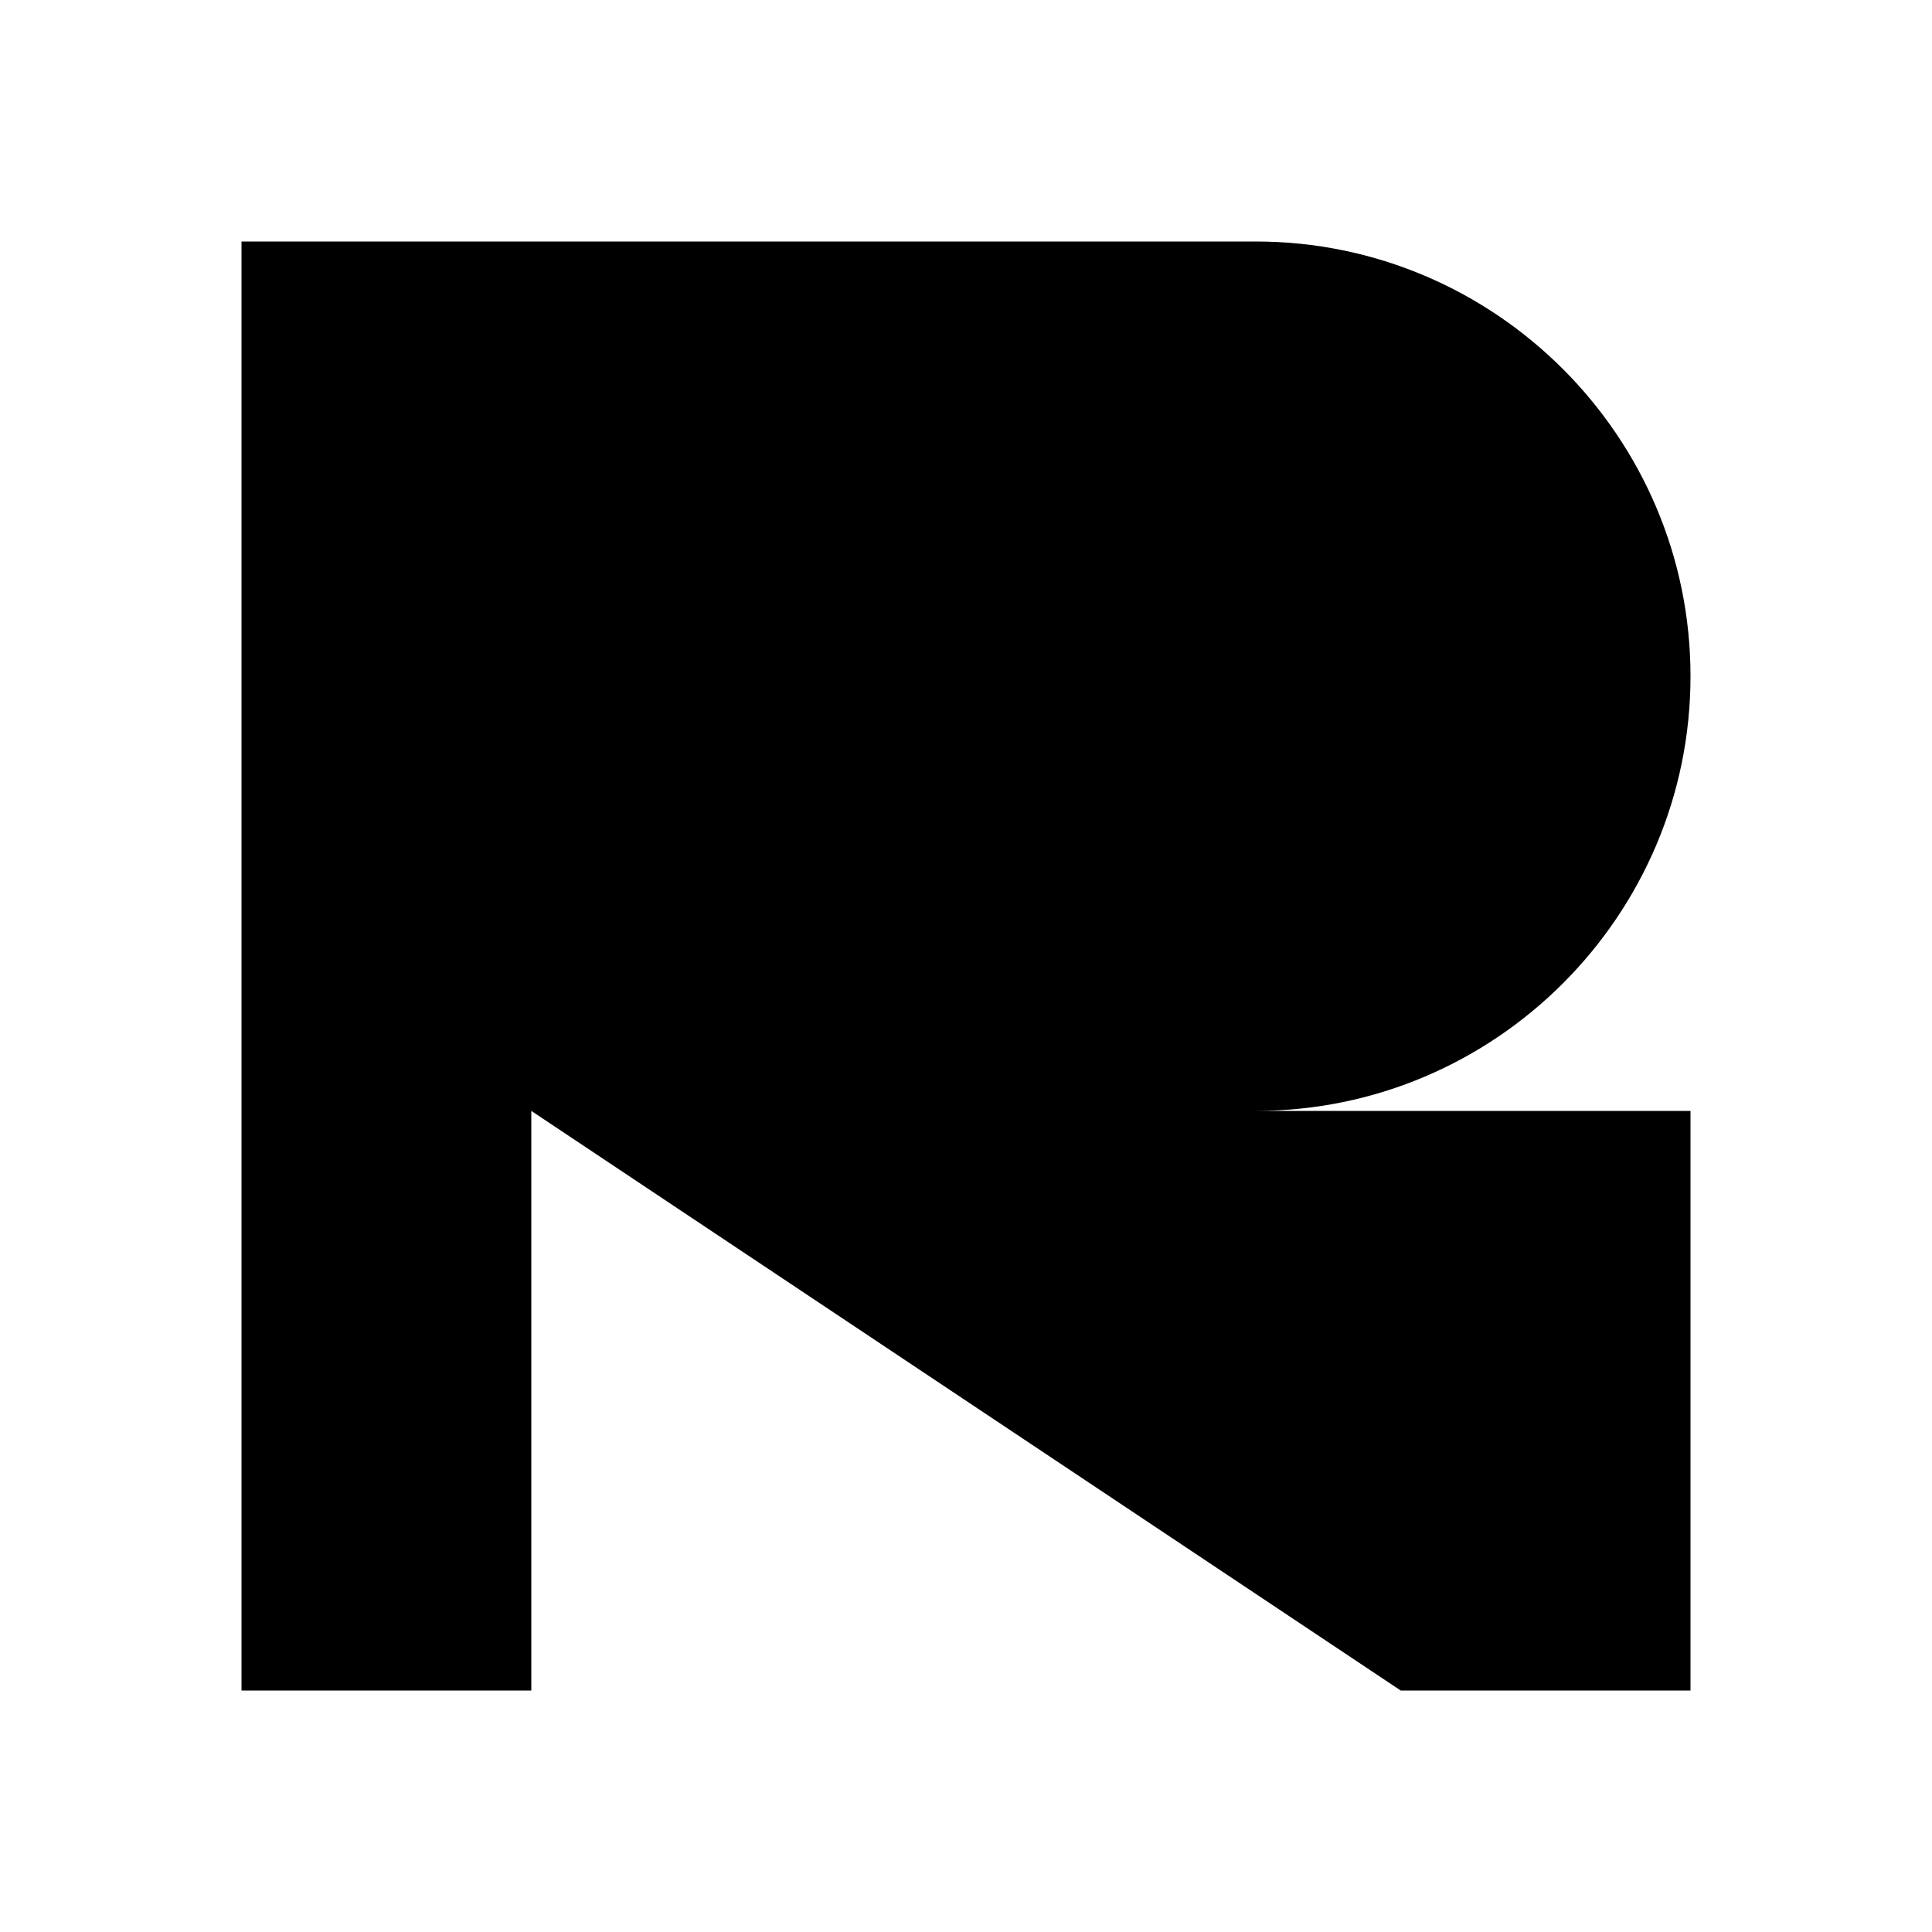
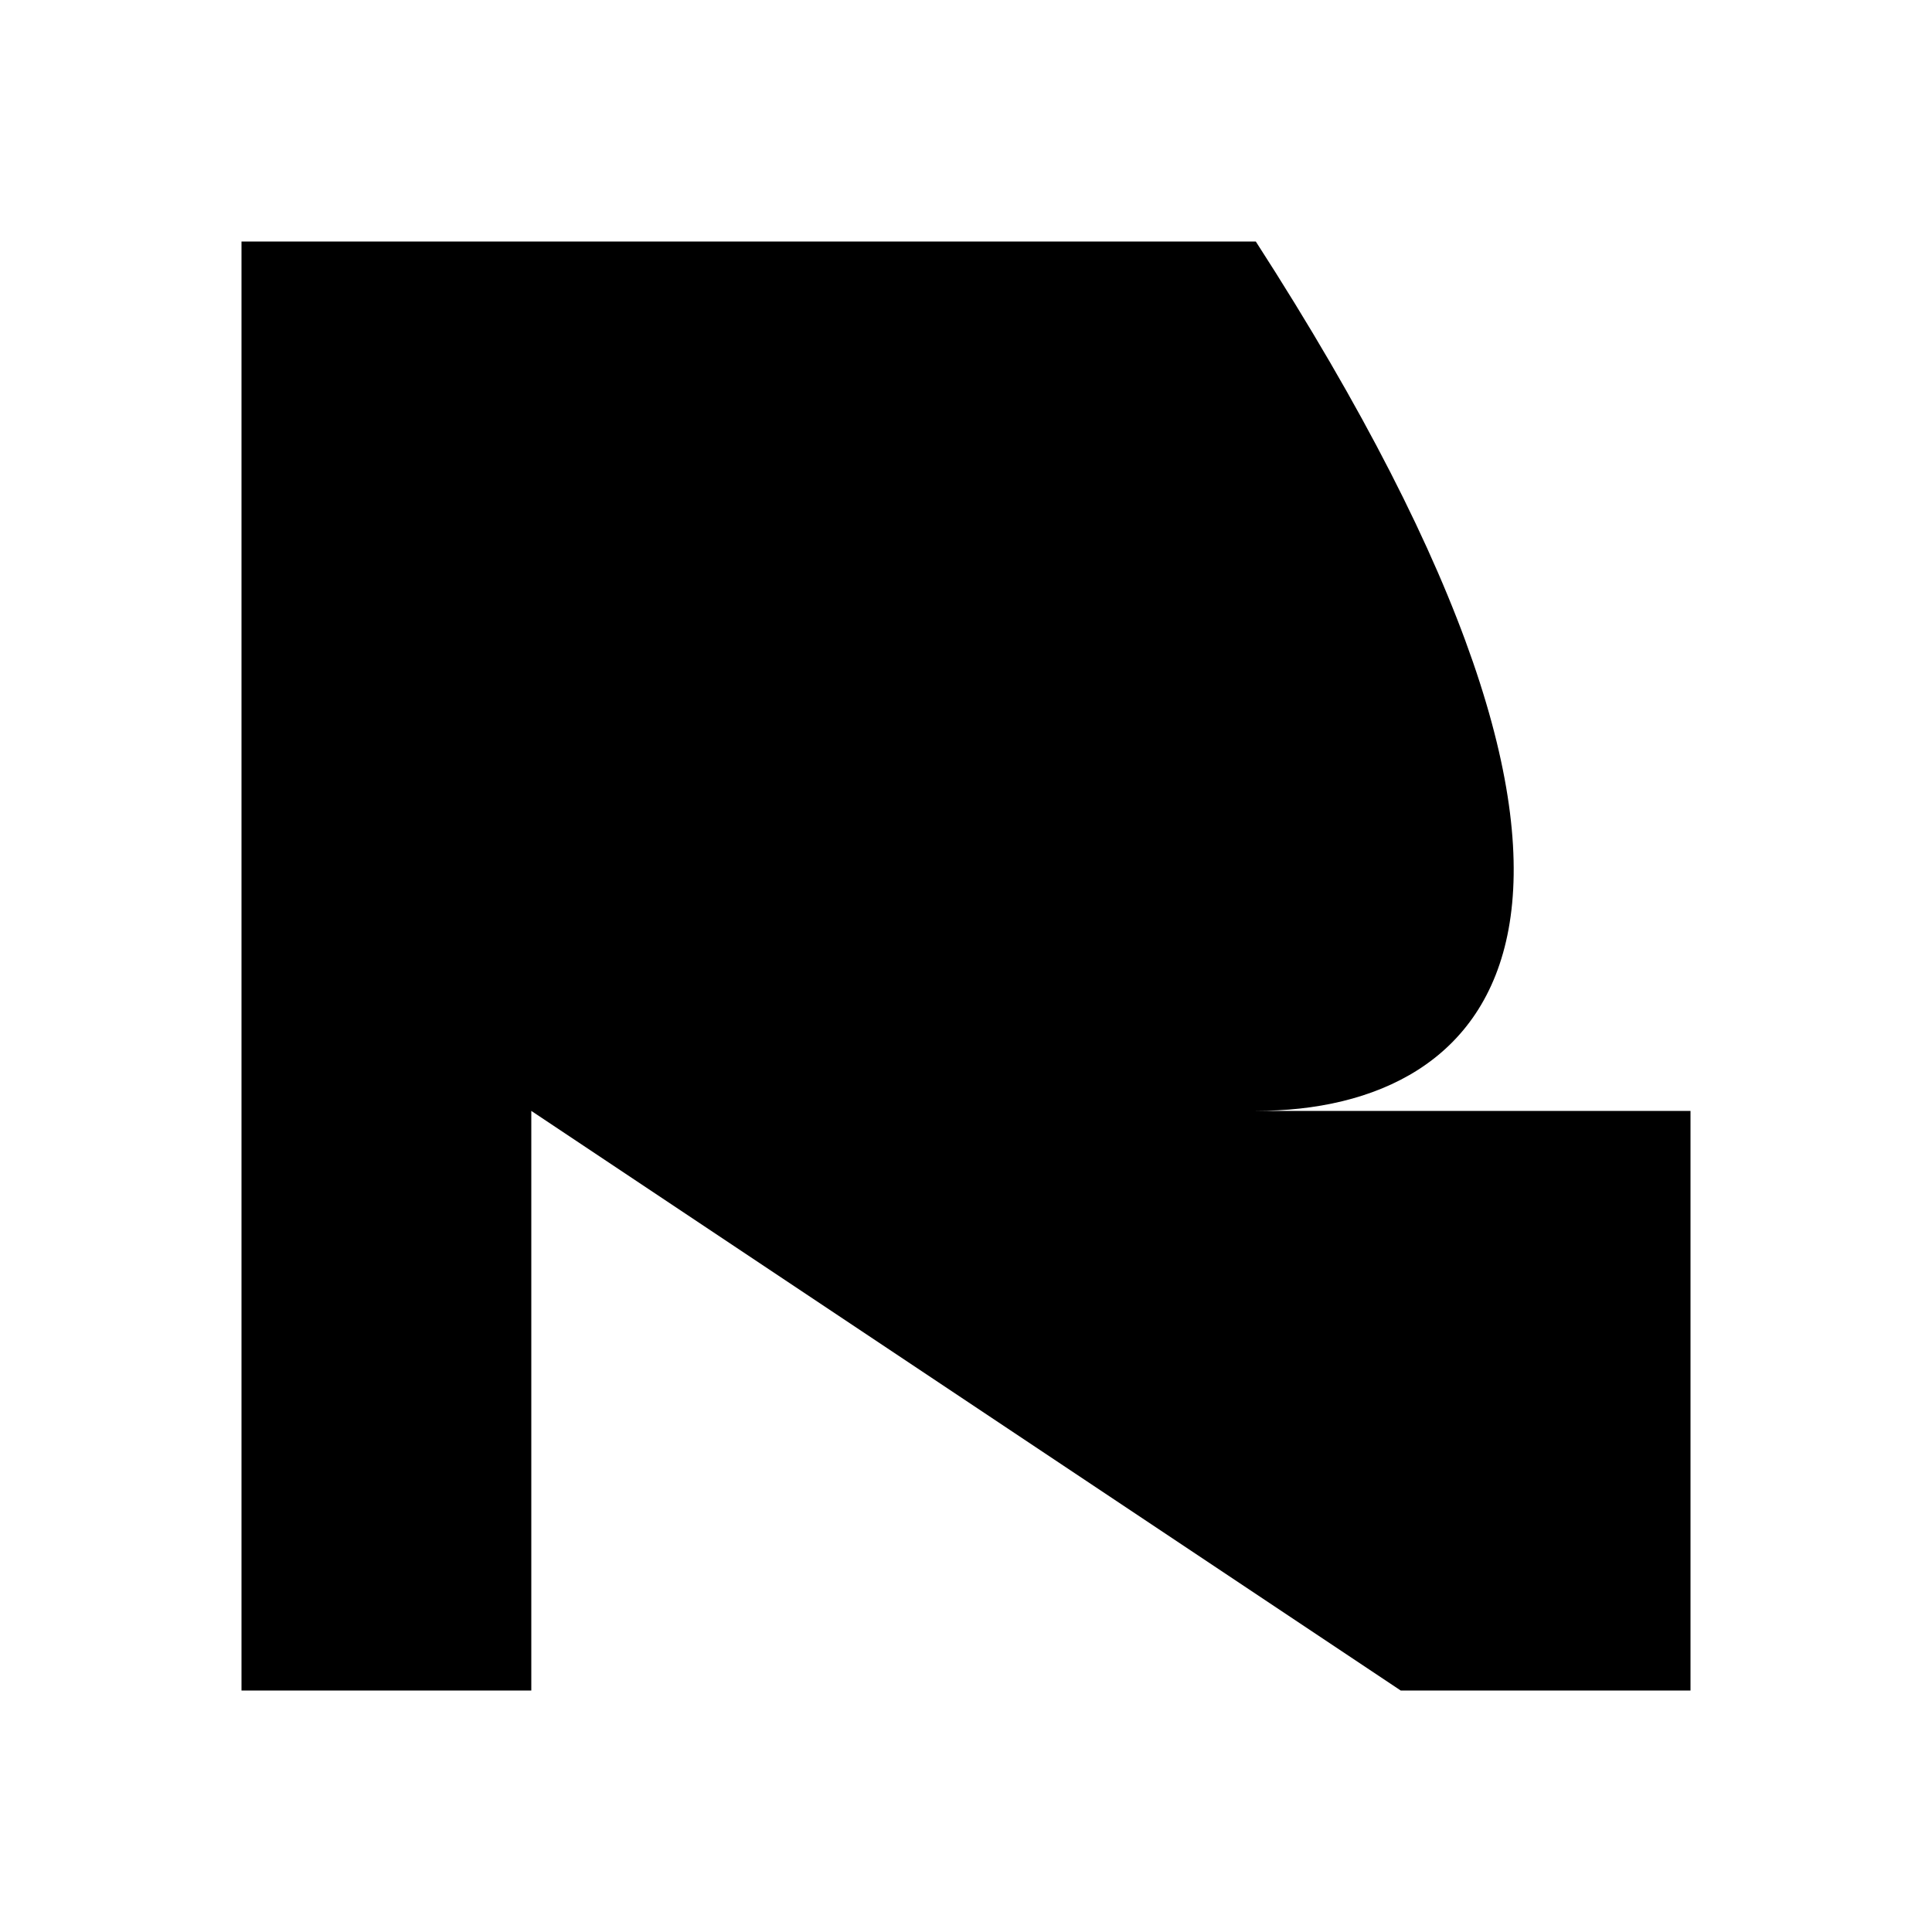
<svg xmlns="http://www.w3.org/2000/svg" fill="none" viewBox="0 0 16 16">
  <style>
        path {
          fill: black;
        }
        @media (prefers-color-scheme: dark) {
          path {
            fill: white;
          }
        }
    </style>
-   <path fill-rule="evenodd" clip-rule="evenodd" d="M14 14H11.6L4.4 9.2V14H2V2H10.4C12.383 2 14 3.617 14 5.6C14 7.583 12.383 9.2 10.4 9.2H9.2H14V14Z" />
+   <path fill-rule="evenodd" clip-rule="evenodd" d="M14 14H11.6L4.4 9.2V14H2V2H10.4C14 7.583 12.383 9.2 10.4 9.2H9.2H14V14Z" />
</svg>